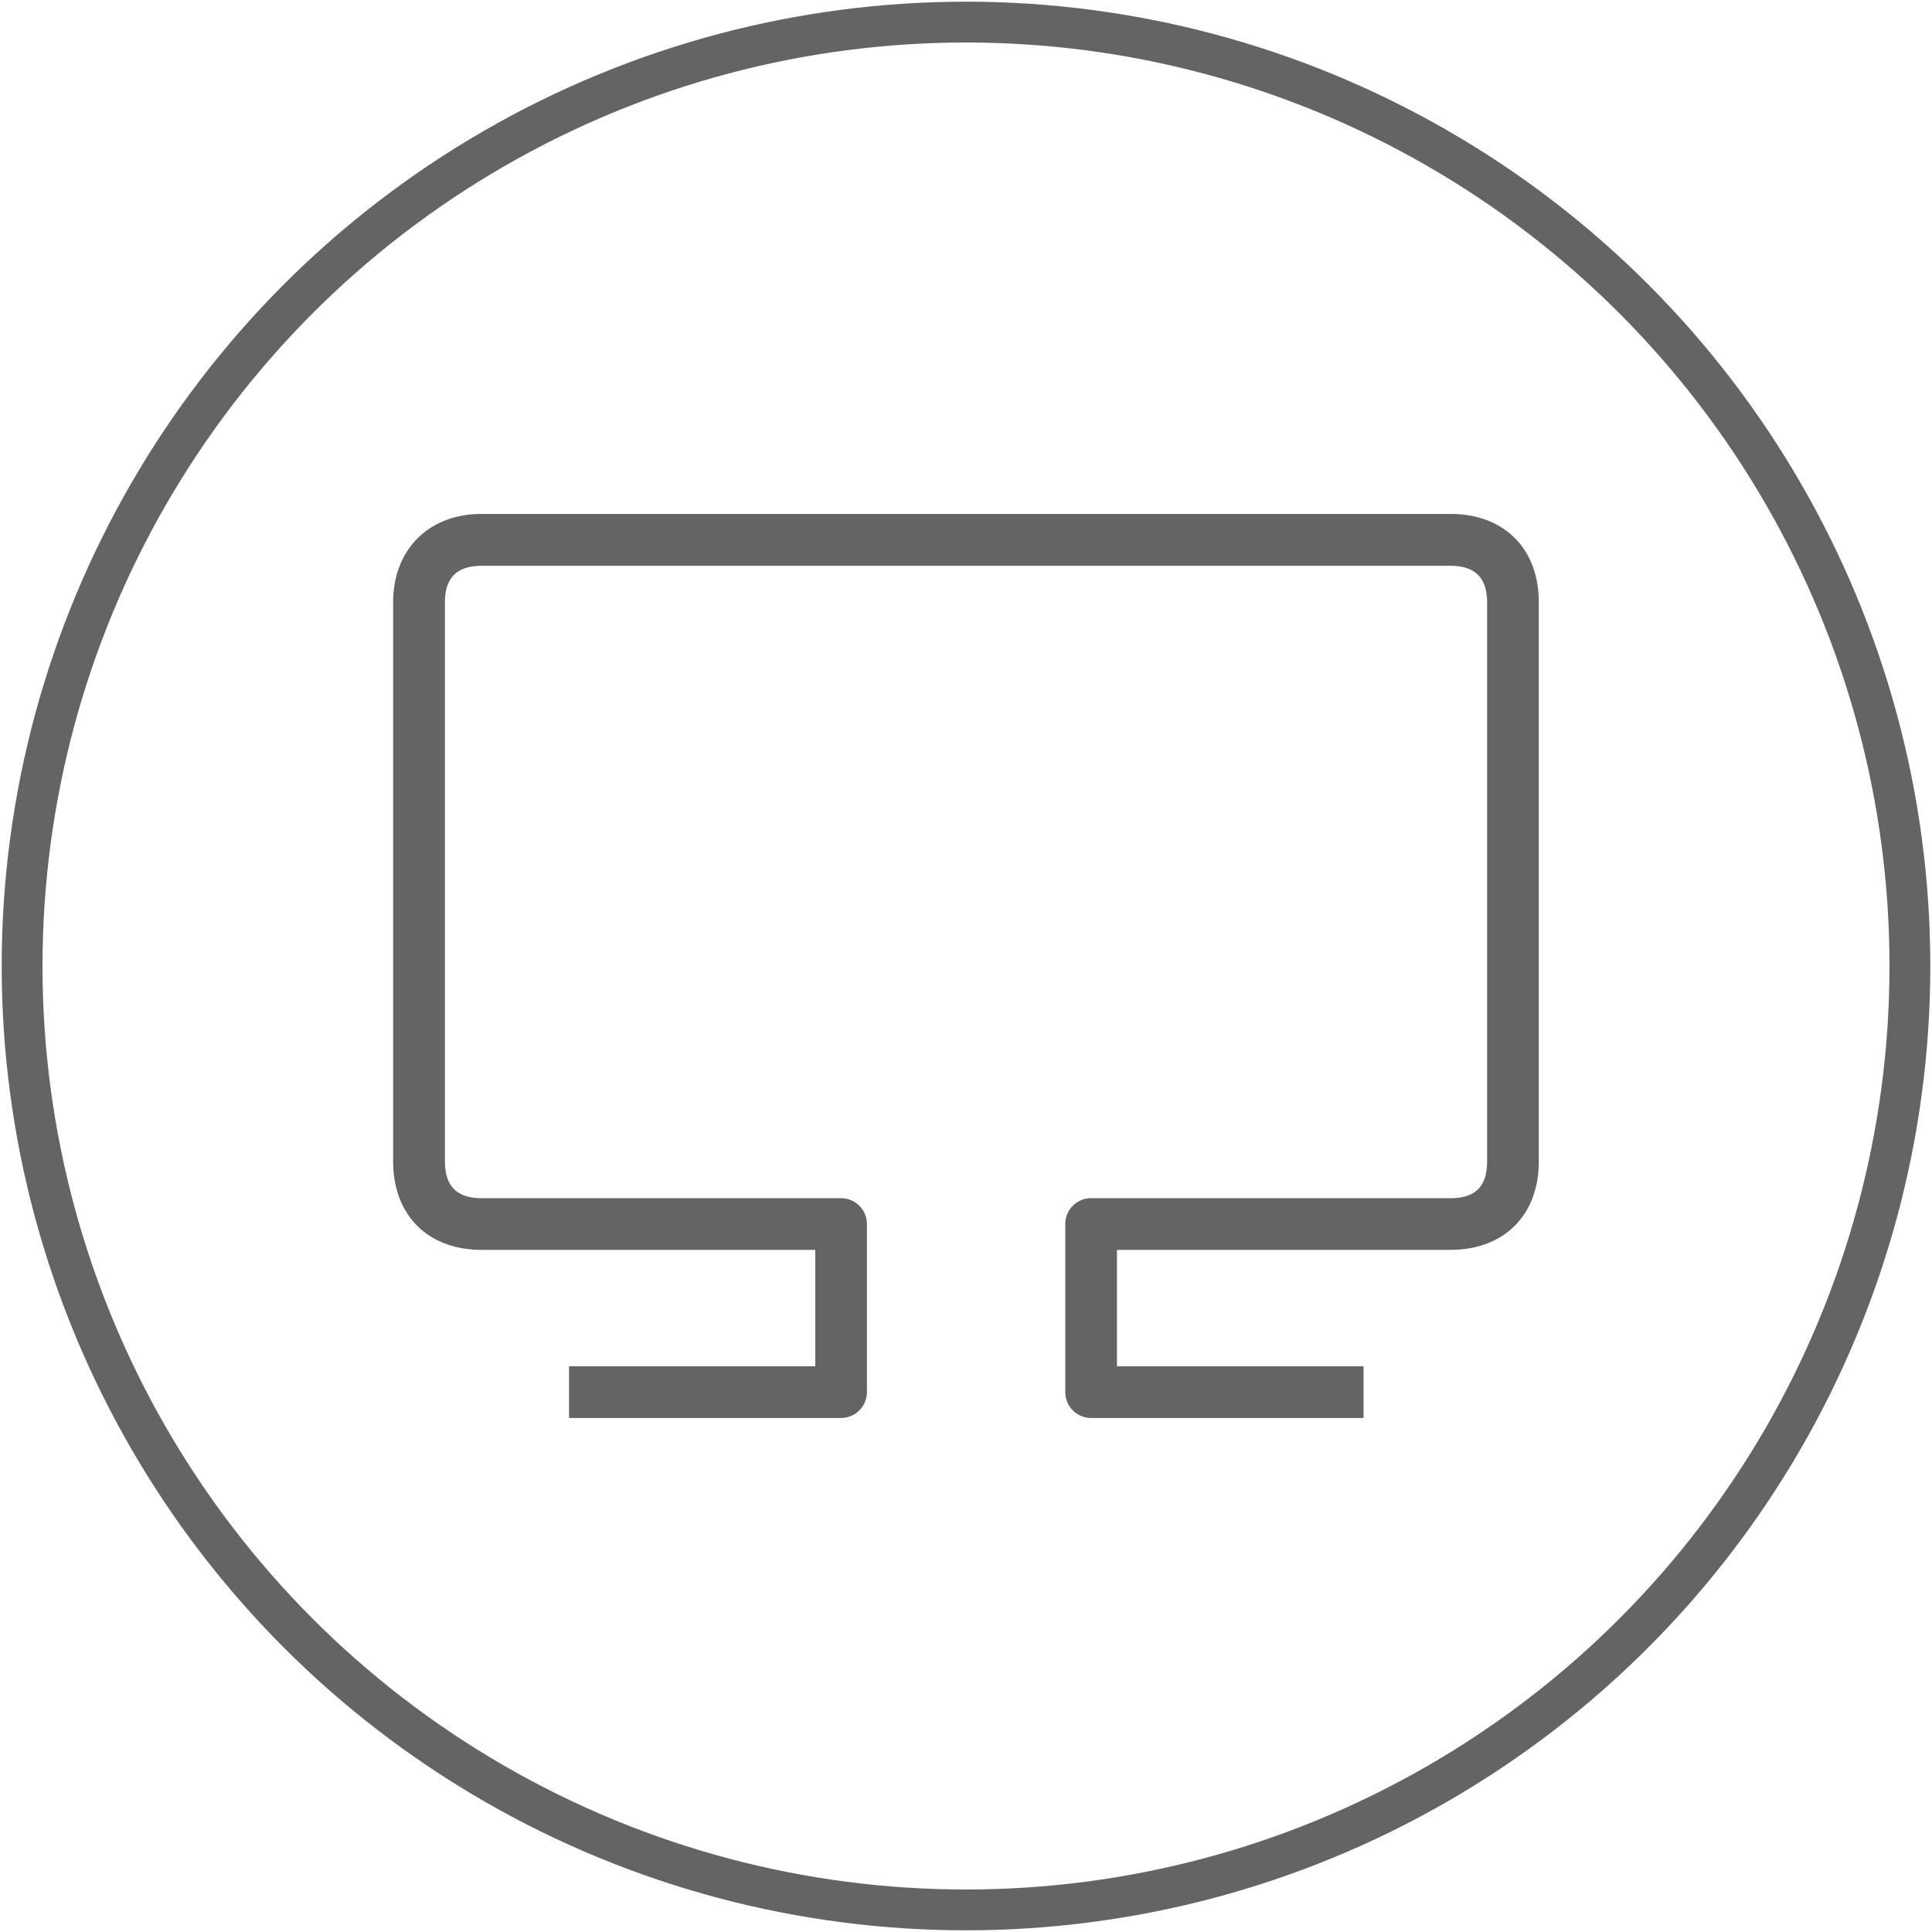
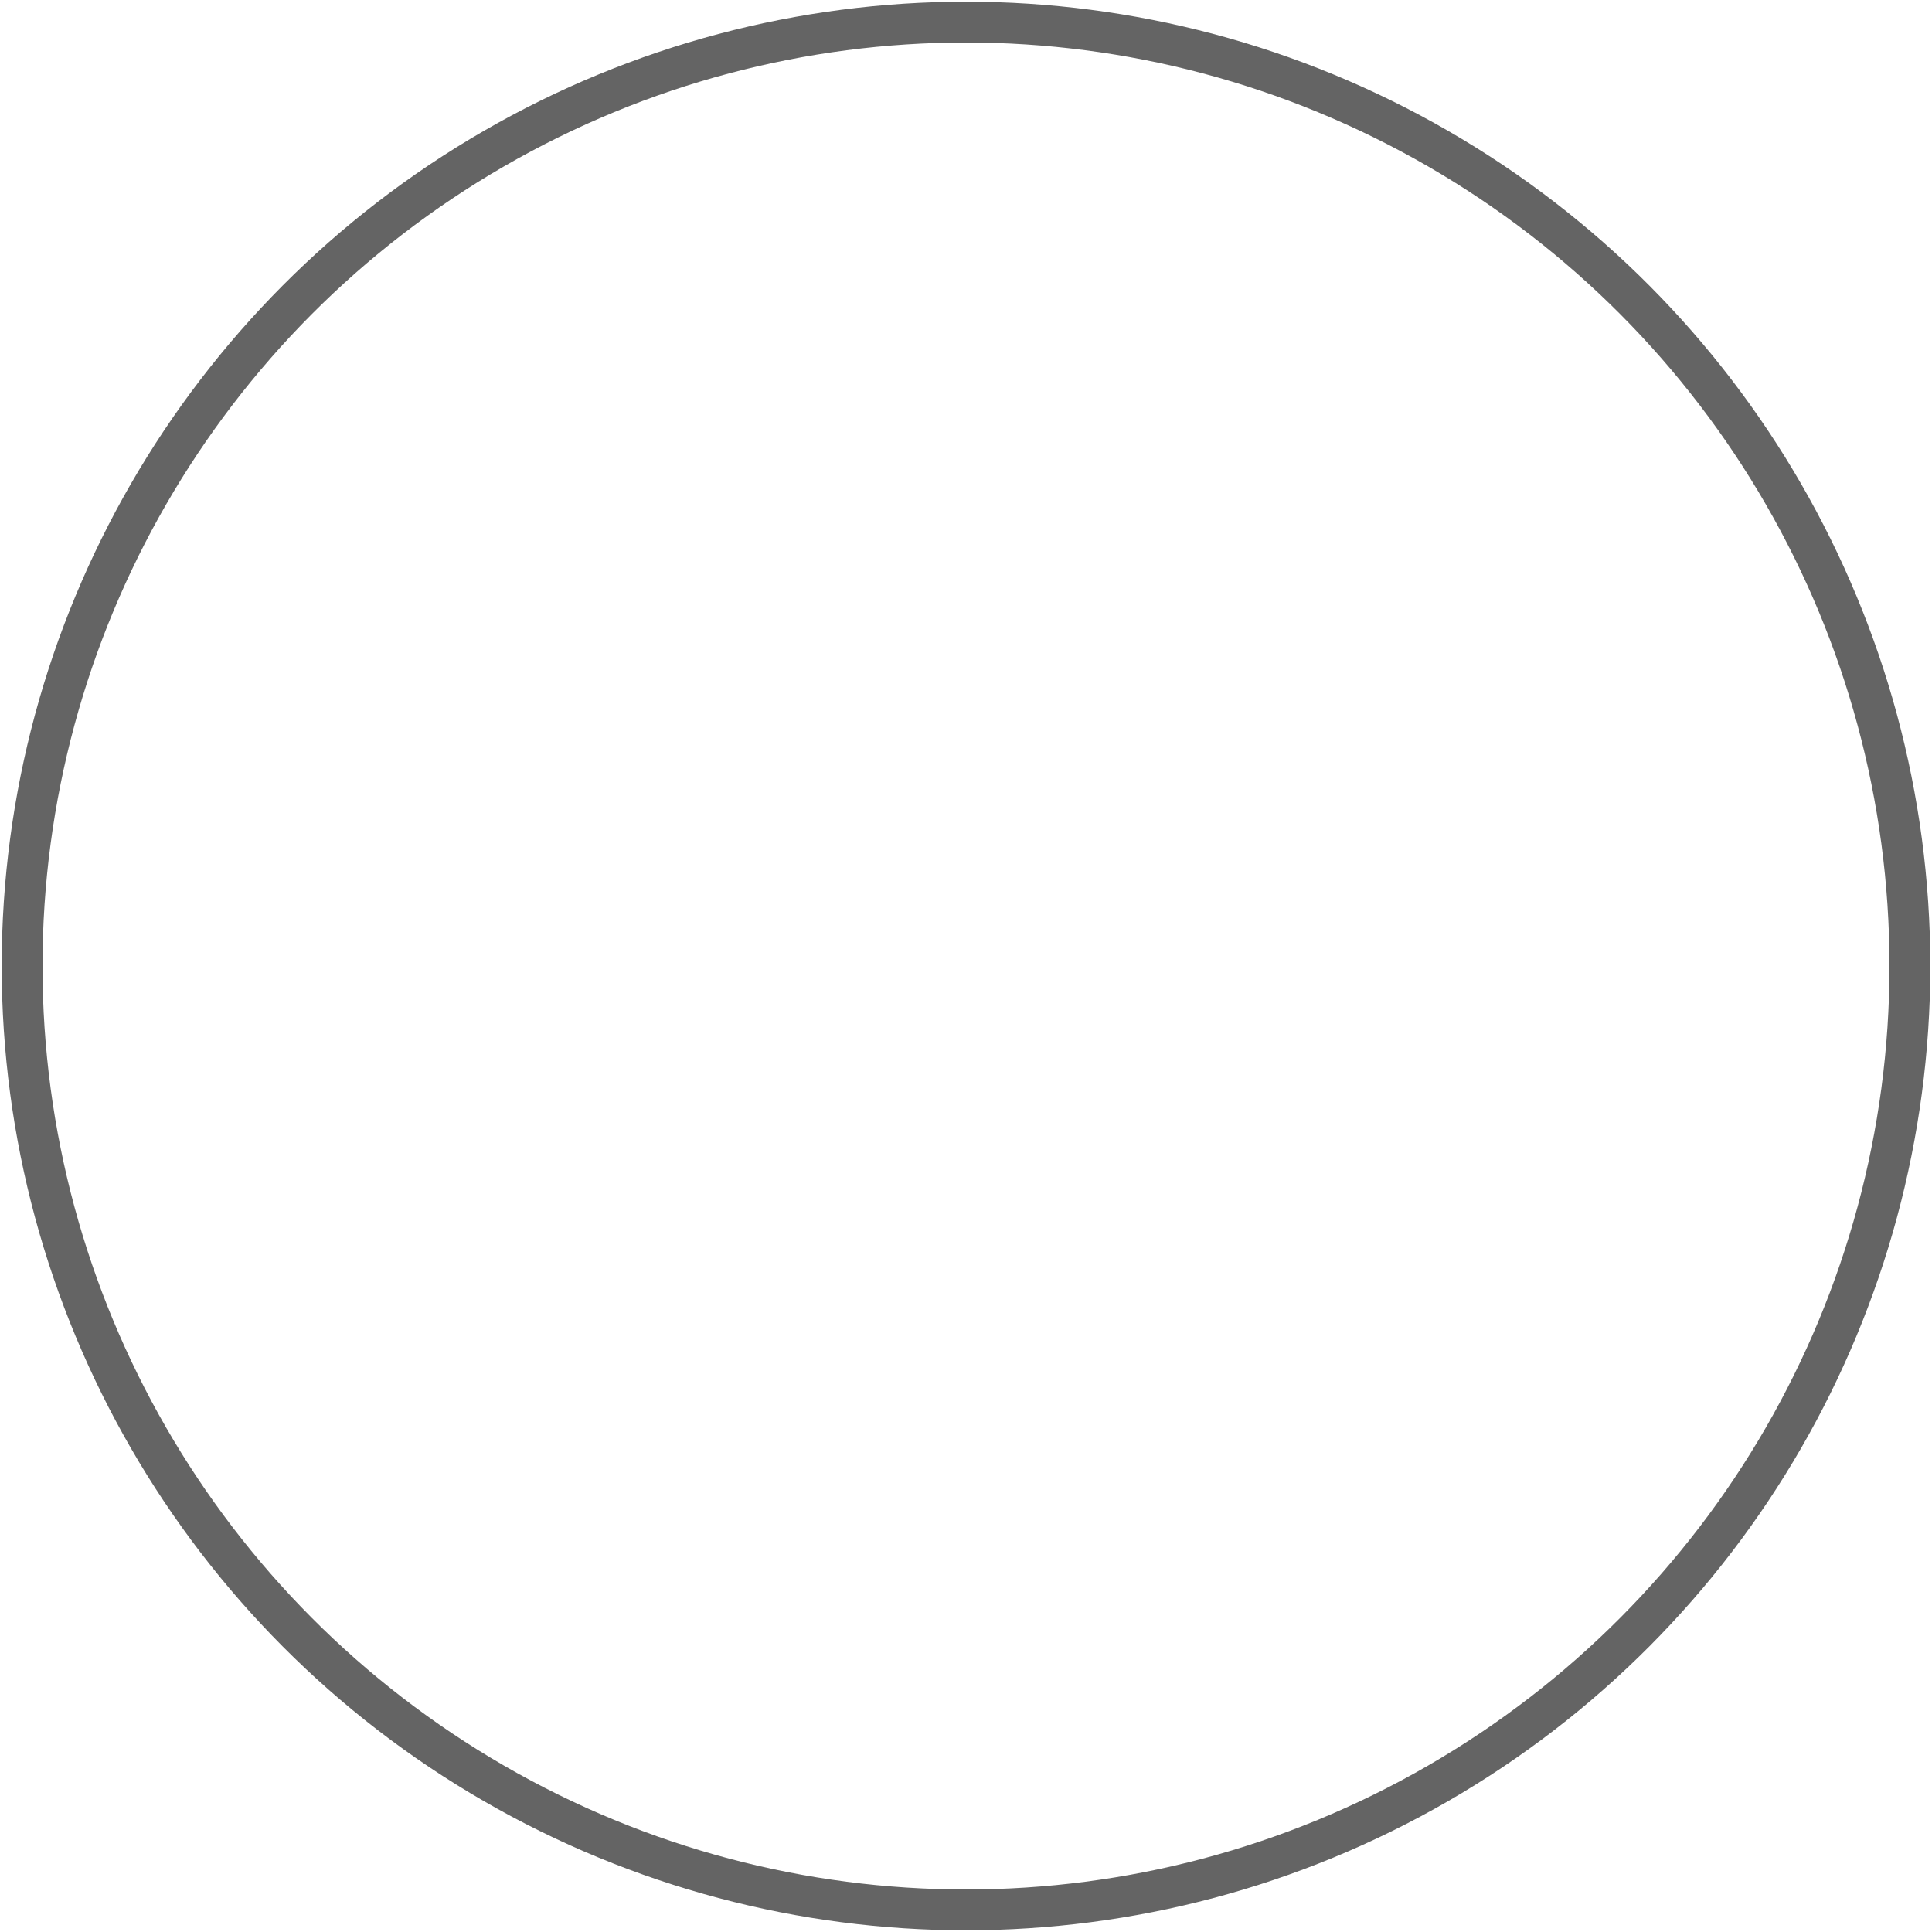
<svg xmlns="http://www.w3.org/2000/svg" data-name="&amp;lt;Layer&amp;gt;" width="64" height="64" viewBox="0 0 64 64">
  <circle cx="32" cy="32" r="31.268" fill="none" stroke="#646464" stroke-width="1.352" />
-   <path d="M45.169 46.972h-9.024a.856.856 0 01-.856-.856v-5.568c0-.475.382-.856.856-.856h11.903c.826 0 1.214-.388 1.214-1.22V19.957c0-.817-.4-1.214-1.214-1.214H15.953c-.817 0-1.214.397-1.214 1.214v18.515c0 .82.397 1.22 1.214 1.22h11.909c.472 0 .856.382.856.856v5.568a.858.858 0 01-.856.856H18.85v-1.713h8.156v-3.856H15.953c-1.782 0-2.93-1.151-2.93-2.933V19.955c0-1.752 1.178-2.93 2.93-2.93h32.095c1.779 0 2.927 1.148 2.927 2.93V38.47c0 1.782-1.148 2.933-2.927 2.933H37.001v3.856h8.168v1.713z" fill="#646464" />
</svg>